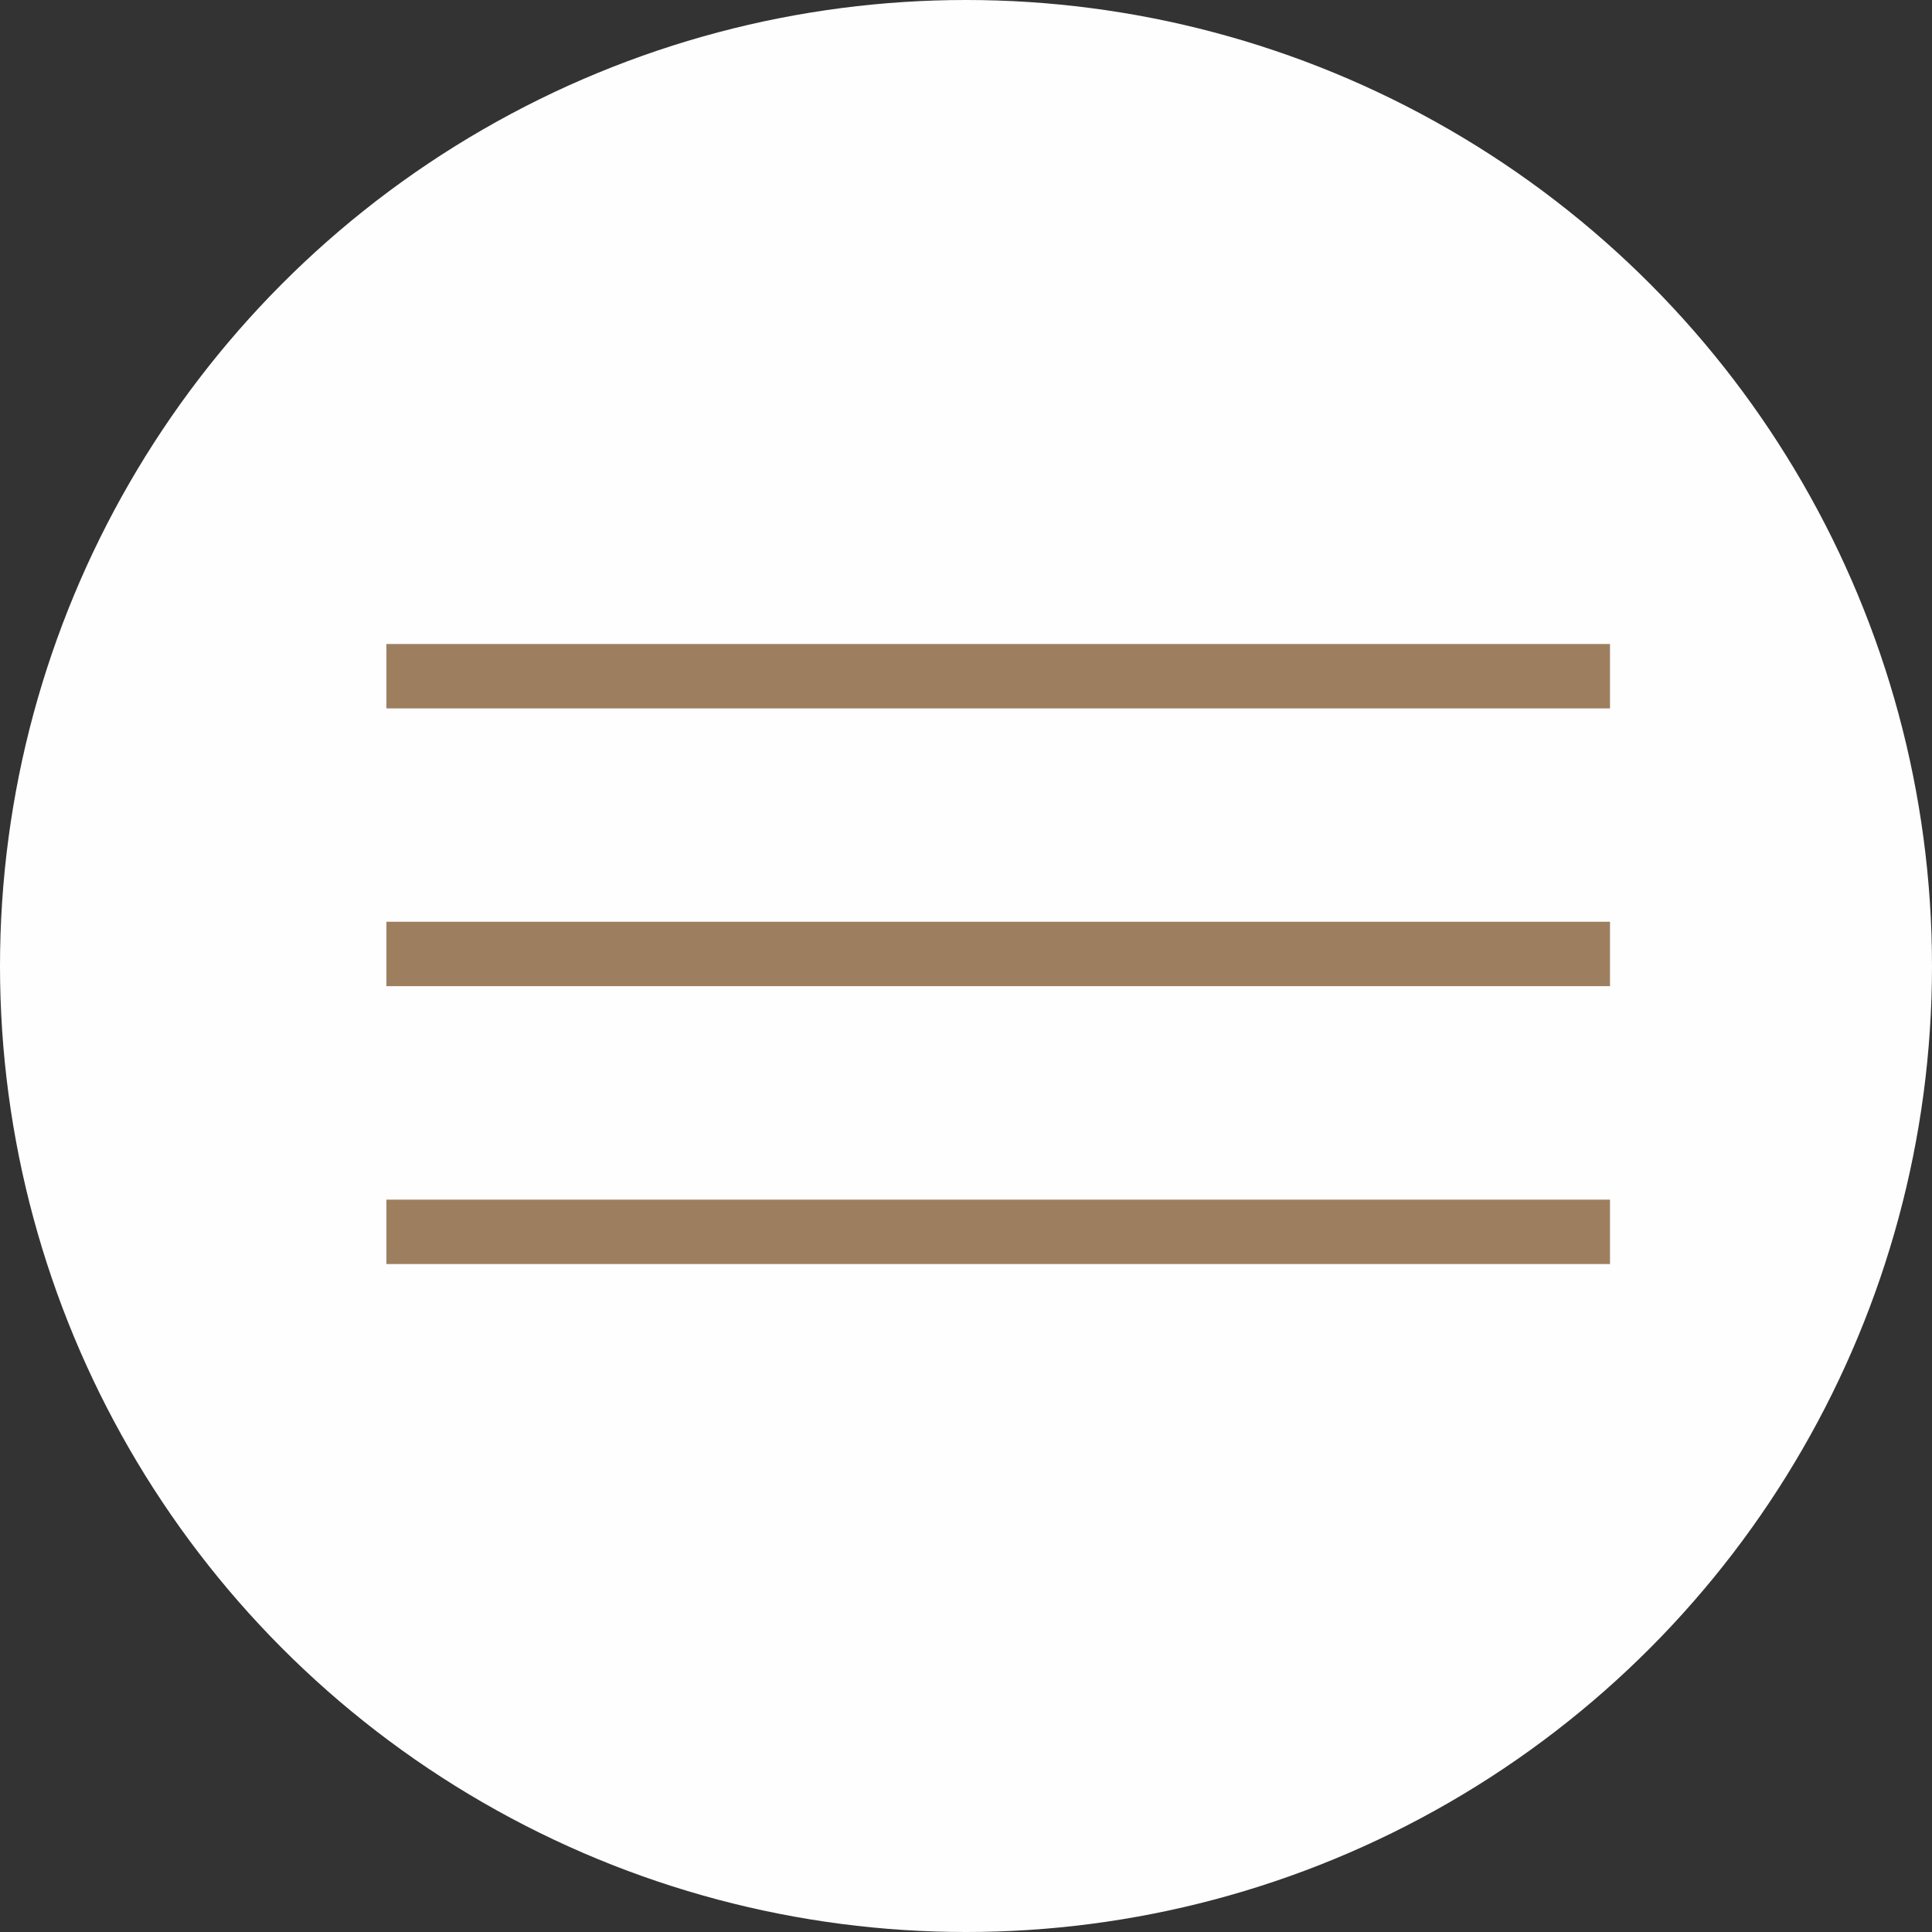
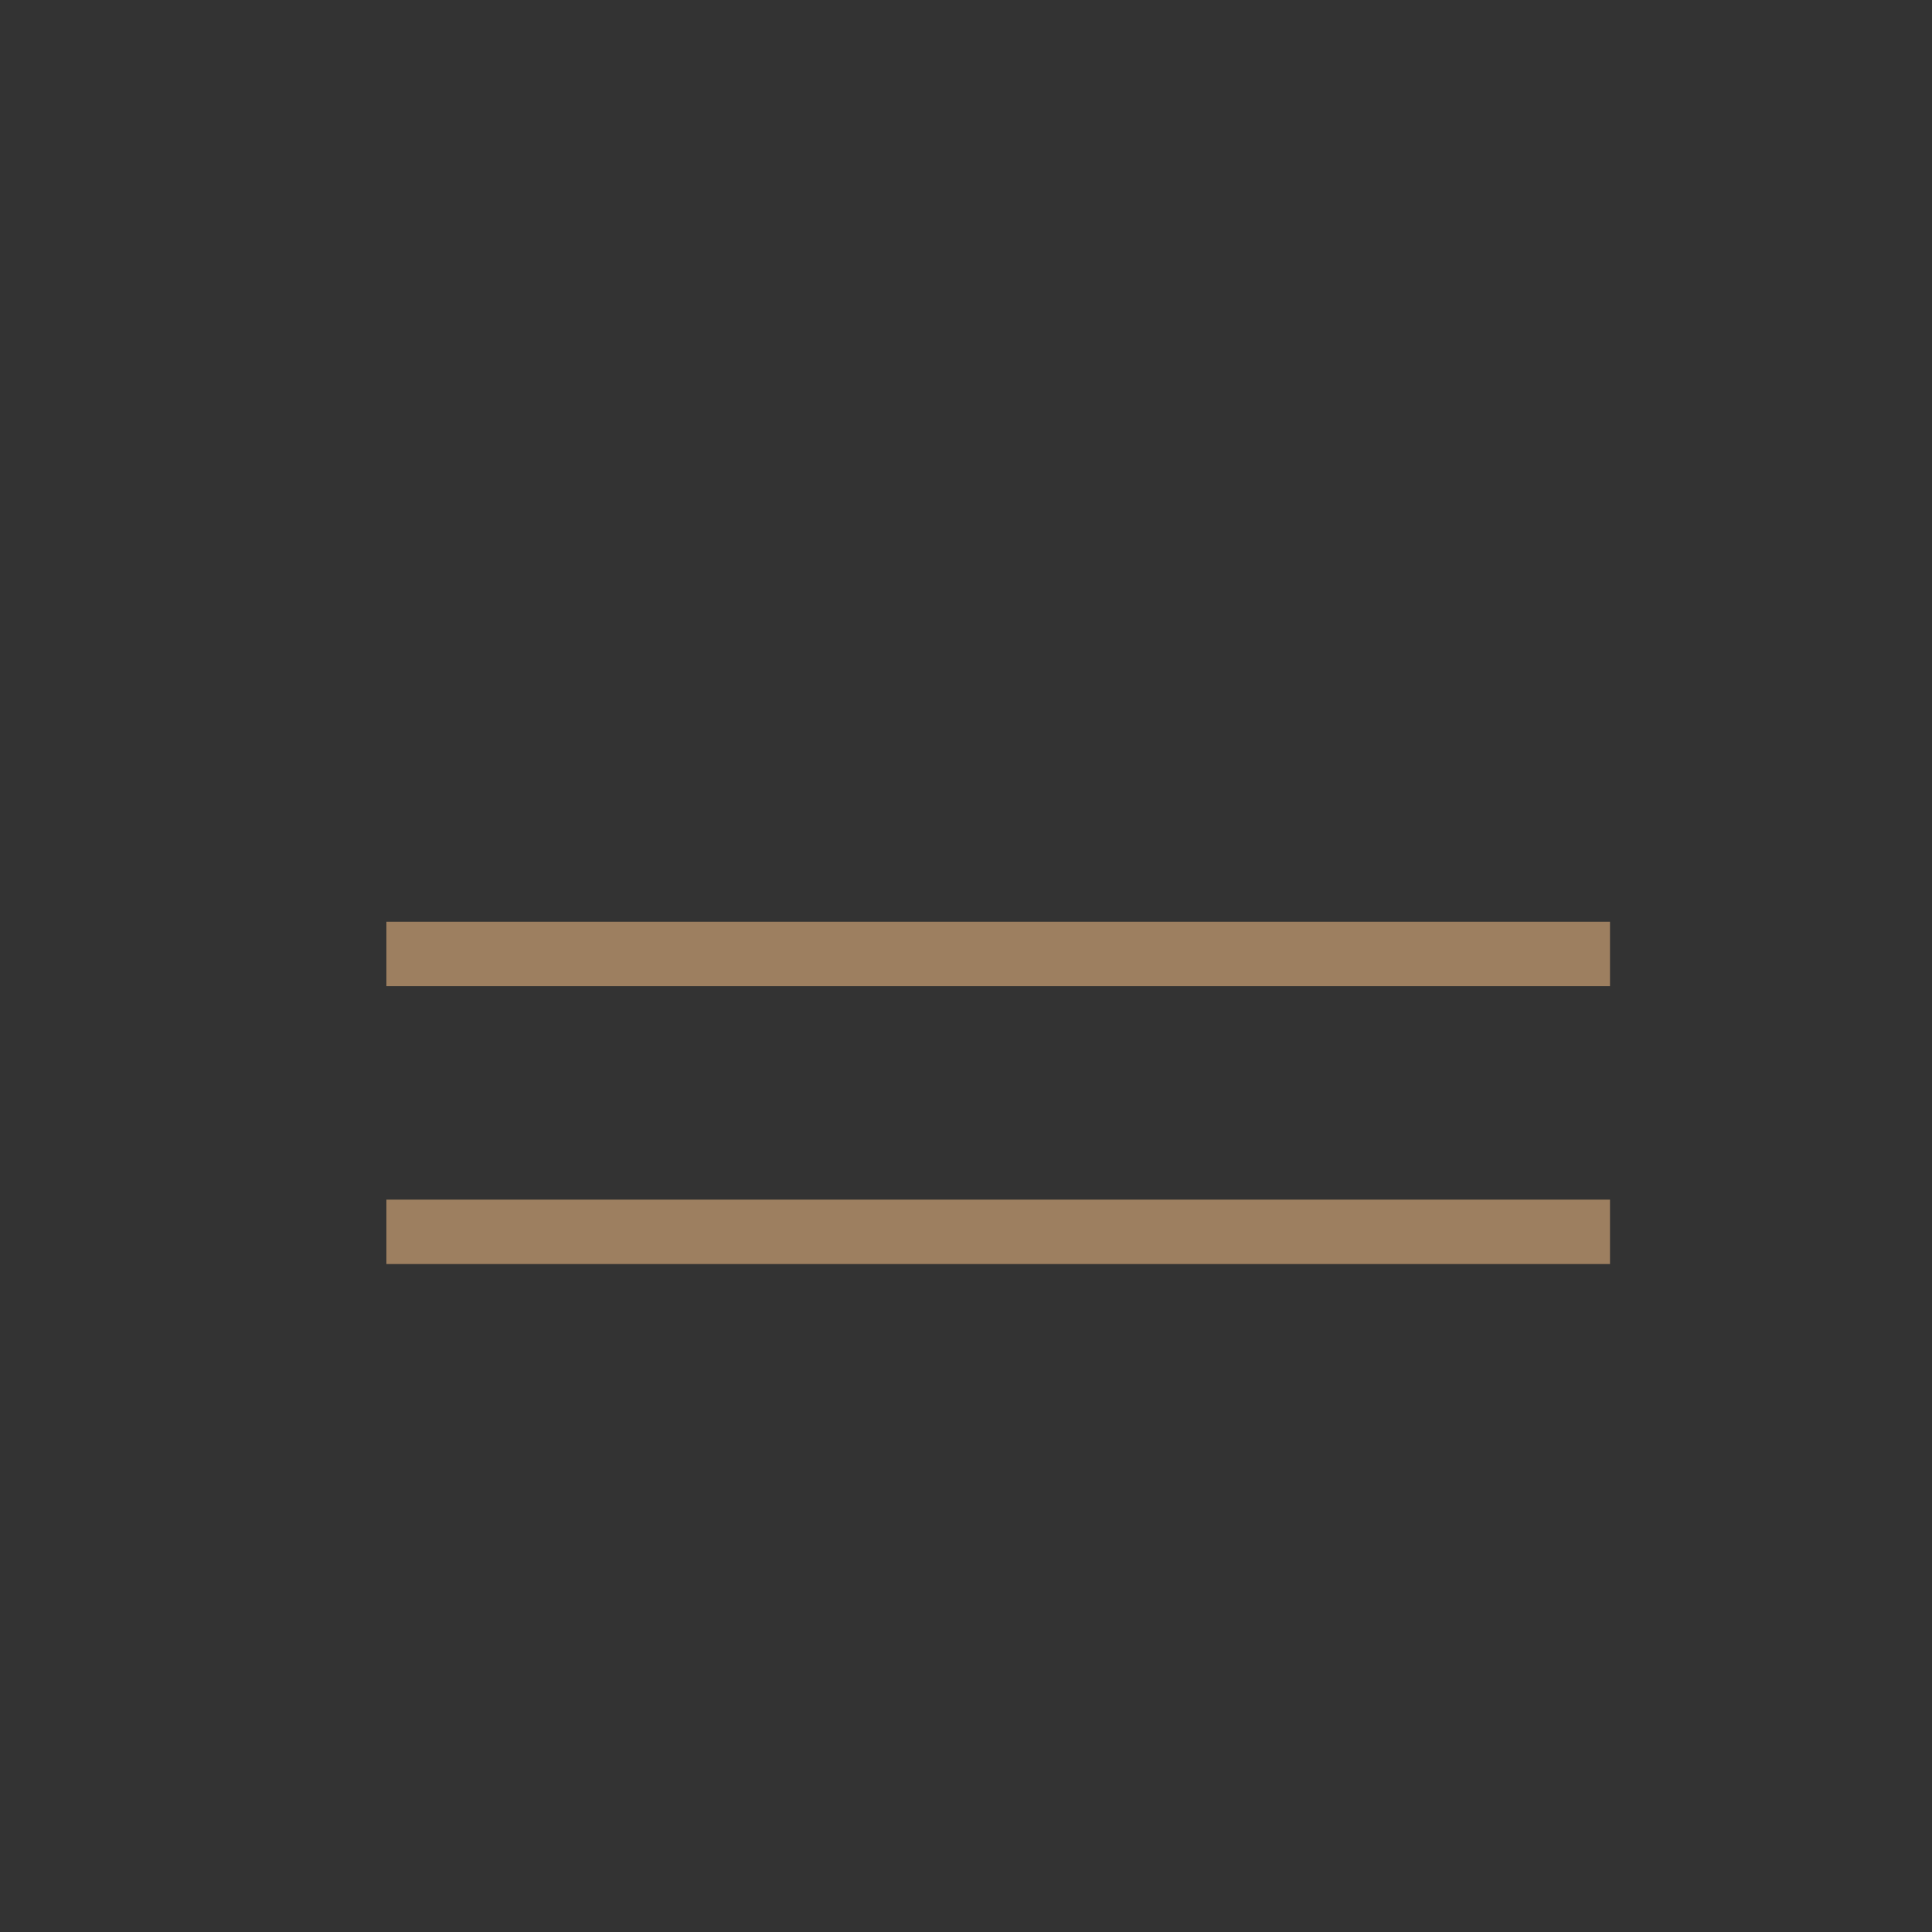
<svg xmlns="http://www.w3.org/2000/svg" width="30" height="30" viewBox="0 0 30 30" fill="none">
  <rect x="0" y="0" width="30" height="30" fill="#333333" stroke="none" />
-   <circle cx="15" cy="15" r="15" fill="#FEFEFE" />
-   <line x1="6" y1="10.5" x2="25" y2="10.5" stroke="#9D7F60" />
  <line x1="6" y1="14.813" x2="25" y2="14.813" stroke="#9D7F60" />
  <line x1="6" y1="19.128" x2="25" y2="19.128" stroke="#9D7F60" />
</svg>